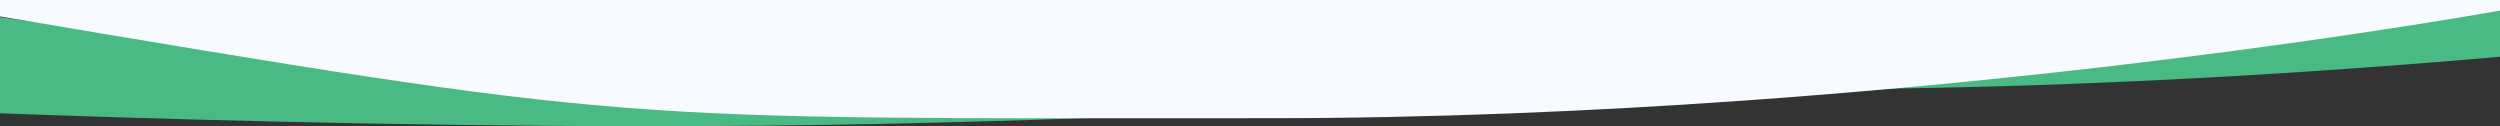
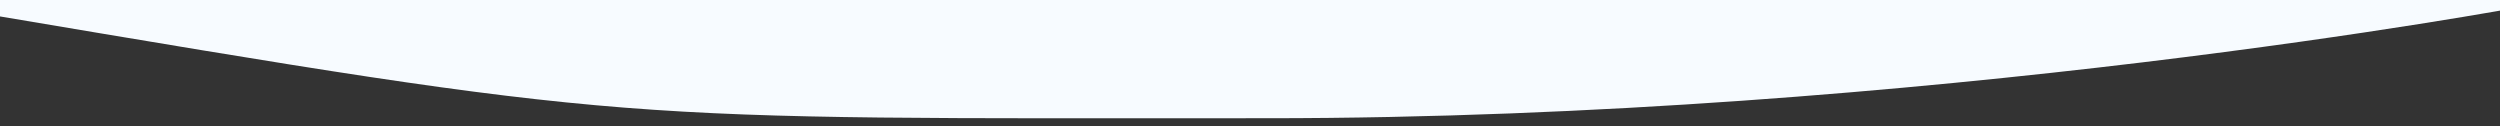
<svg xmlns="http://www.w3.org/2000/svg" version="1.1" baseProfile="tiny" id="Layer_1" x="0px" y="0px" width="1418px" height="71.579px" viewBox="0 0 1418 71.579" xml:space="preserve">
  <rect x="0" y="0" width="1418" height="71.579" fill="#333333" stroke="none" />
-   <path fill="#49BA83" d="M988.884,50.786C1221.389,33.589,1406.764,3.798,1429.866,0v31.15  c-128.995,11.527-270.033,19.503-413.352,19.503C1007.031,50.653,997.832,50.699,988.884,50.786 M368.379,71.579  c-144.926,0-288.342-4.276-379.513-7.718V8.103C105.668,25.373,393.795,62.93,681.996,62.93c11.354,0,22.715-0.059,34.061-0.172  c-58.35,2.879-128.338,5.667-220.441,7.582C453.816,71.209,410.985,71.579,368.379,71.579" />
  <path fill="#F7FBFF" d="M-9.483,7.724C365.594,70.894,343.24,67.058,718.49,67.058c374.25,0,712.376-63.334,712.376-63.334  l-0.651-14.495l-1439.349,4L-9.483,7.724z" />
</svg>